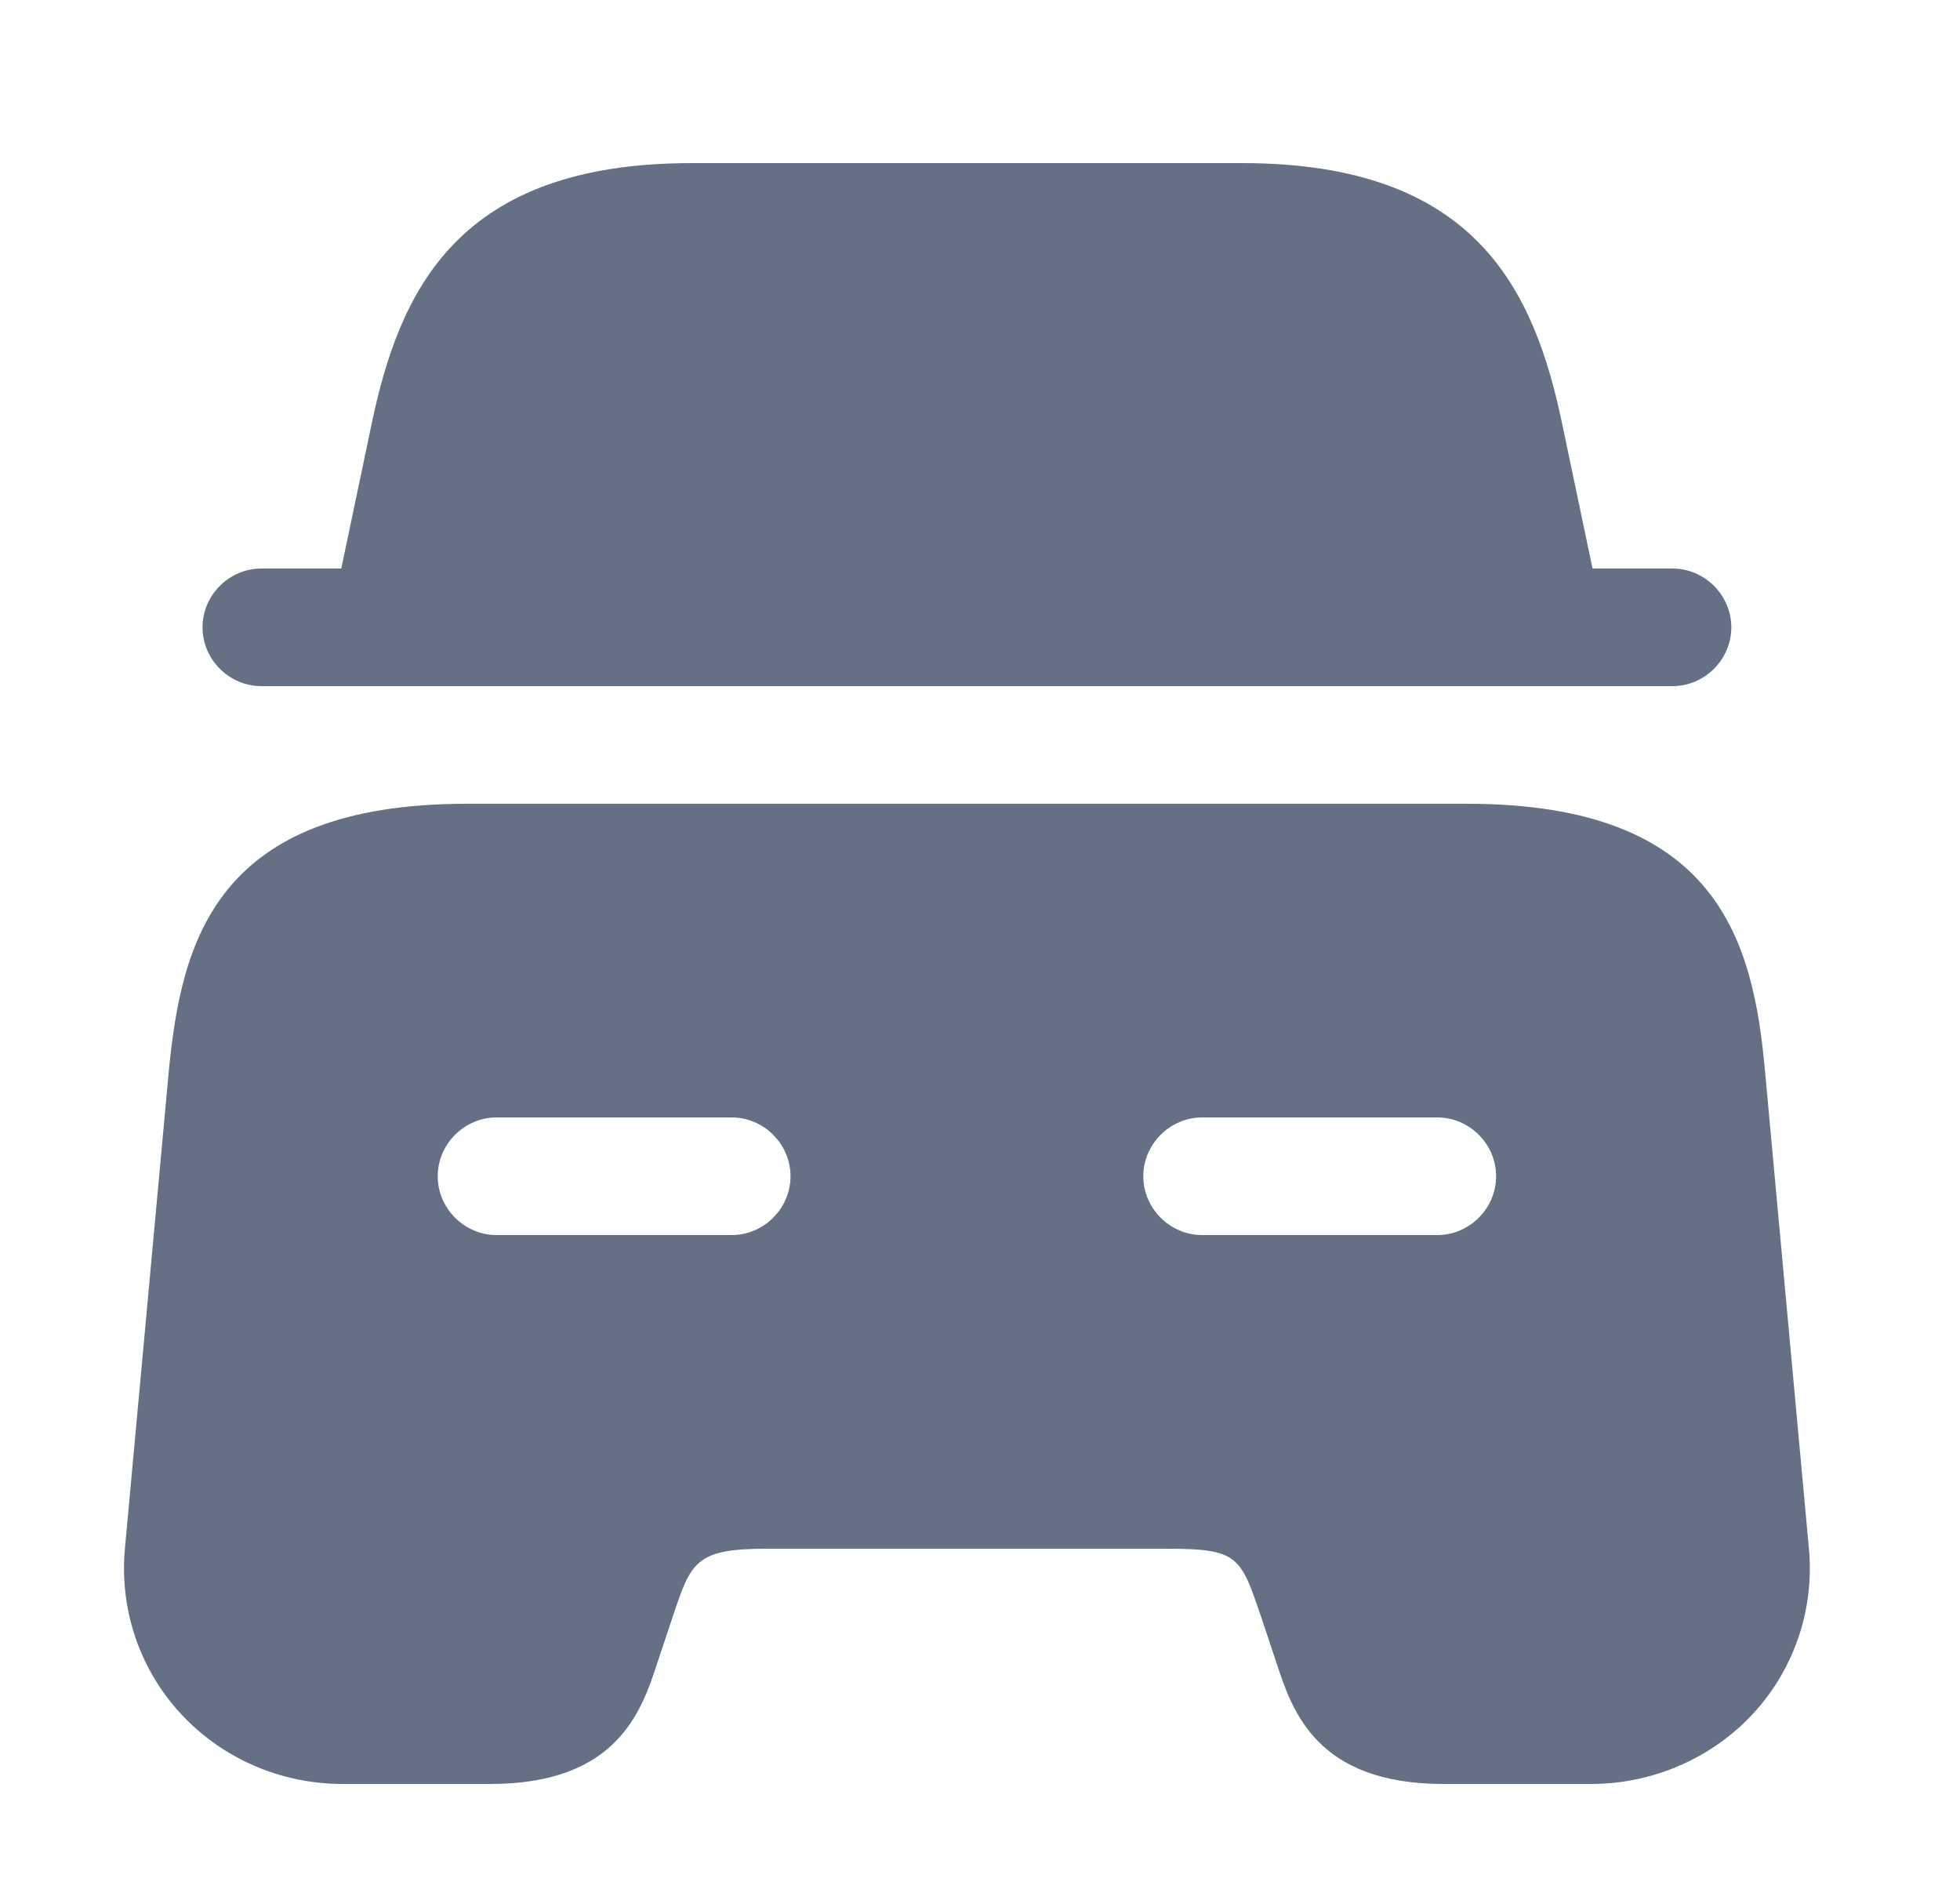
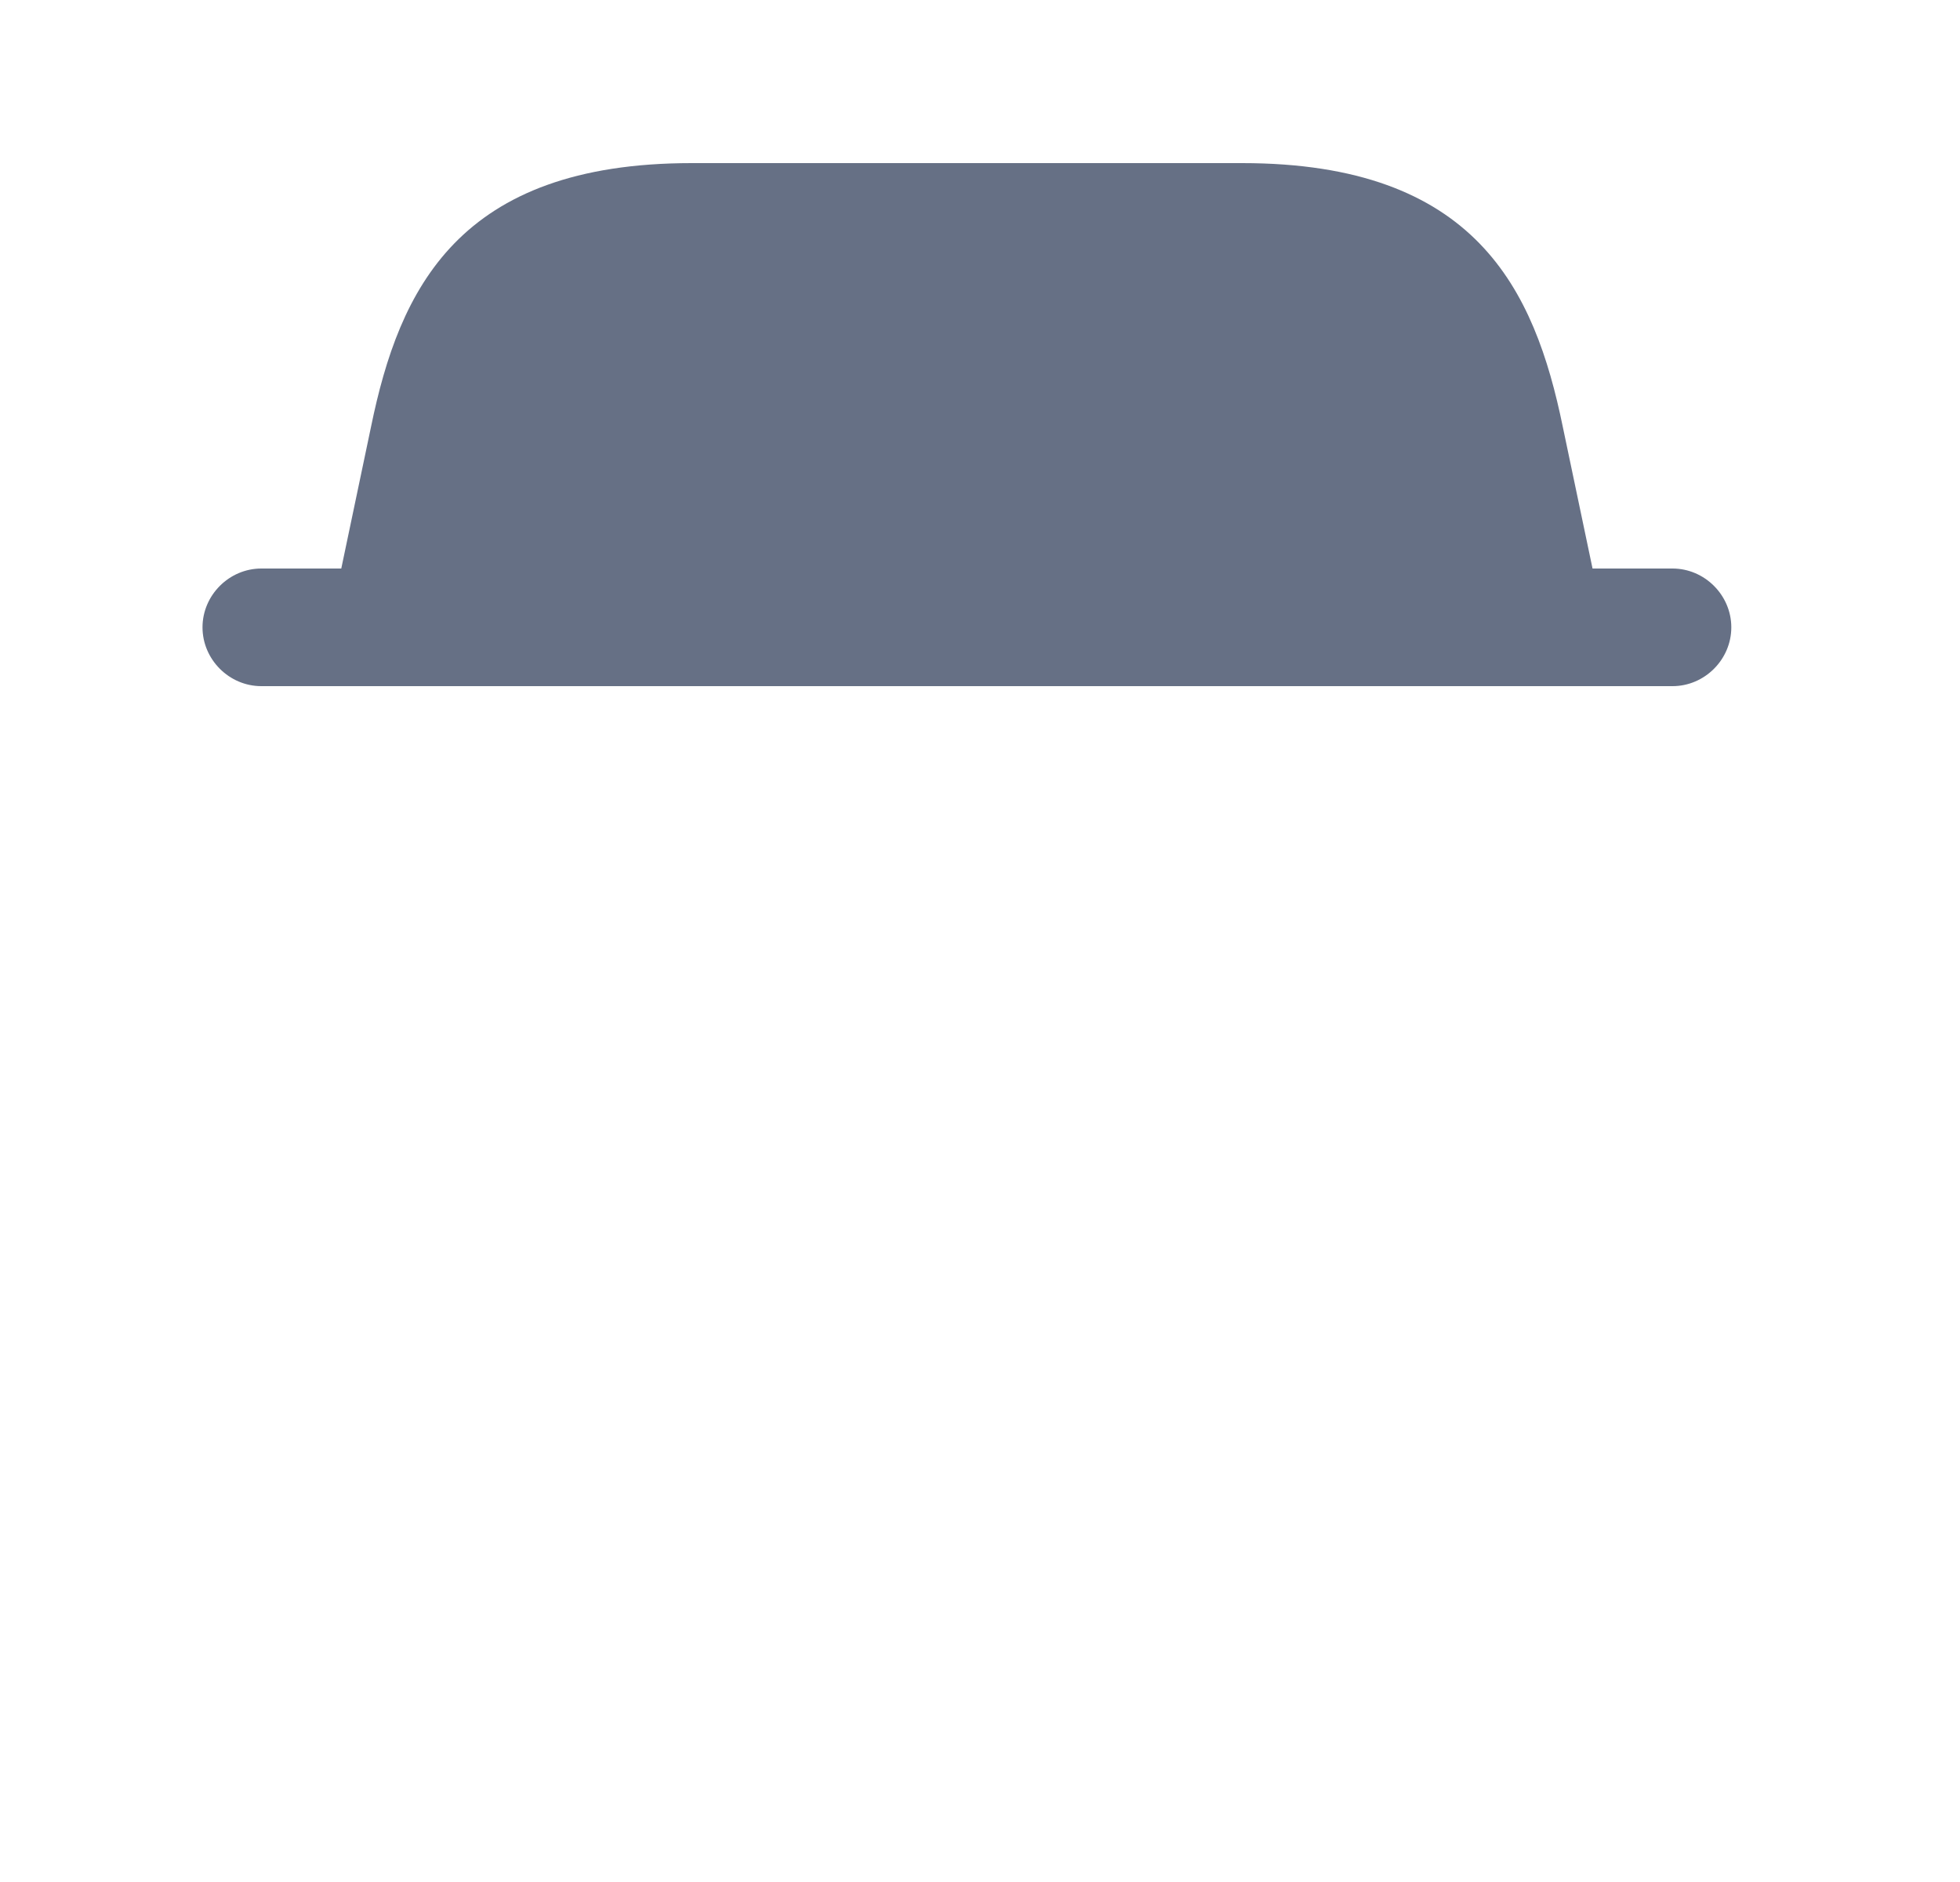
<svg xmlns="http://www.w3.org/2000/svg" width="25" height="24" viewBox="0 0 25 24" fill="none">
  <g id="Vuesax / car">
    <g id="vuesax/bold/car">
      <g id="car">
        <path id="Vector" d="M22.083 8C22.083 8.41 21.743 8.75 21.333 8.75H3.333C2.923 8.75 2.583 8.41 2.583 8C2.583 7.59 2.923 7.25 3.333 7.25H4.353L4.733 5.44C5.093 3.69 5.843 2.08 8.823 2.08H15.843C18.823 2.08 19.573 3.69 19.933 5.44L20.313 7.25H21.333C21.743 7.25 22.083 7.59 22.083 8Z" fill="#667085" />
-         <path id="Vector_2" d="M22.513 13.66C22.363 12.01 21.923 10.25 18.713 10.25H5.953C2.743 10.25 2.313 12.01 2.153 13.66L1.593 19.75C1.523 20.51 1.773 21.27 2.293 21.84C2.823 22.42 3.573 22.75 4.373 22.75H6.253C7.873 22.75 8.183 21.82 8.383 21.21L8.583 20.61C8.813 19.92 8.873 19.75 9.773 19.75H14.893C15.793 19.75 15.823 19.85 16.083 20.61L16.283 21.21C16.483 21.82 16.793 22.75 18.413 22.75H20.293C21.083 22.75 21.843 22.42 22.373 21.84C22.893 21.27 23.143 20.51 23.073 19.75L22.513 13.66ZM9.333 15.75H6.333C5.923 15.75 5.583 15.41 5.583 15C5.583 14.59 5.923 14.25 6.333 14.25H9.333C9.743 14.25 10.083 14.59 10.083 15C10.083 15.41 9.743 15.75 9.333 15.75ZM18.333 15.75H15.333C14.923 15.75 14.583 15.41 14.583 15C14.583 14.59 14.923 14.25 15.333 14.25H18.333C18.743 14.25 19.083 14.59 19.083 15C19.083 15.41 18.743 15.75 18.333 15.75Z" fill="#667085" />
      </g>
    </g>
  </g>
</svg>